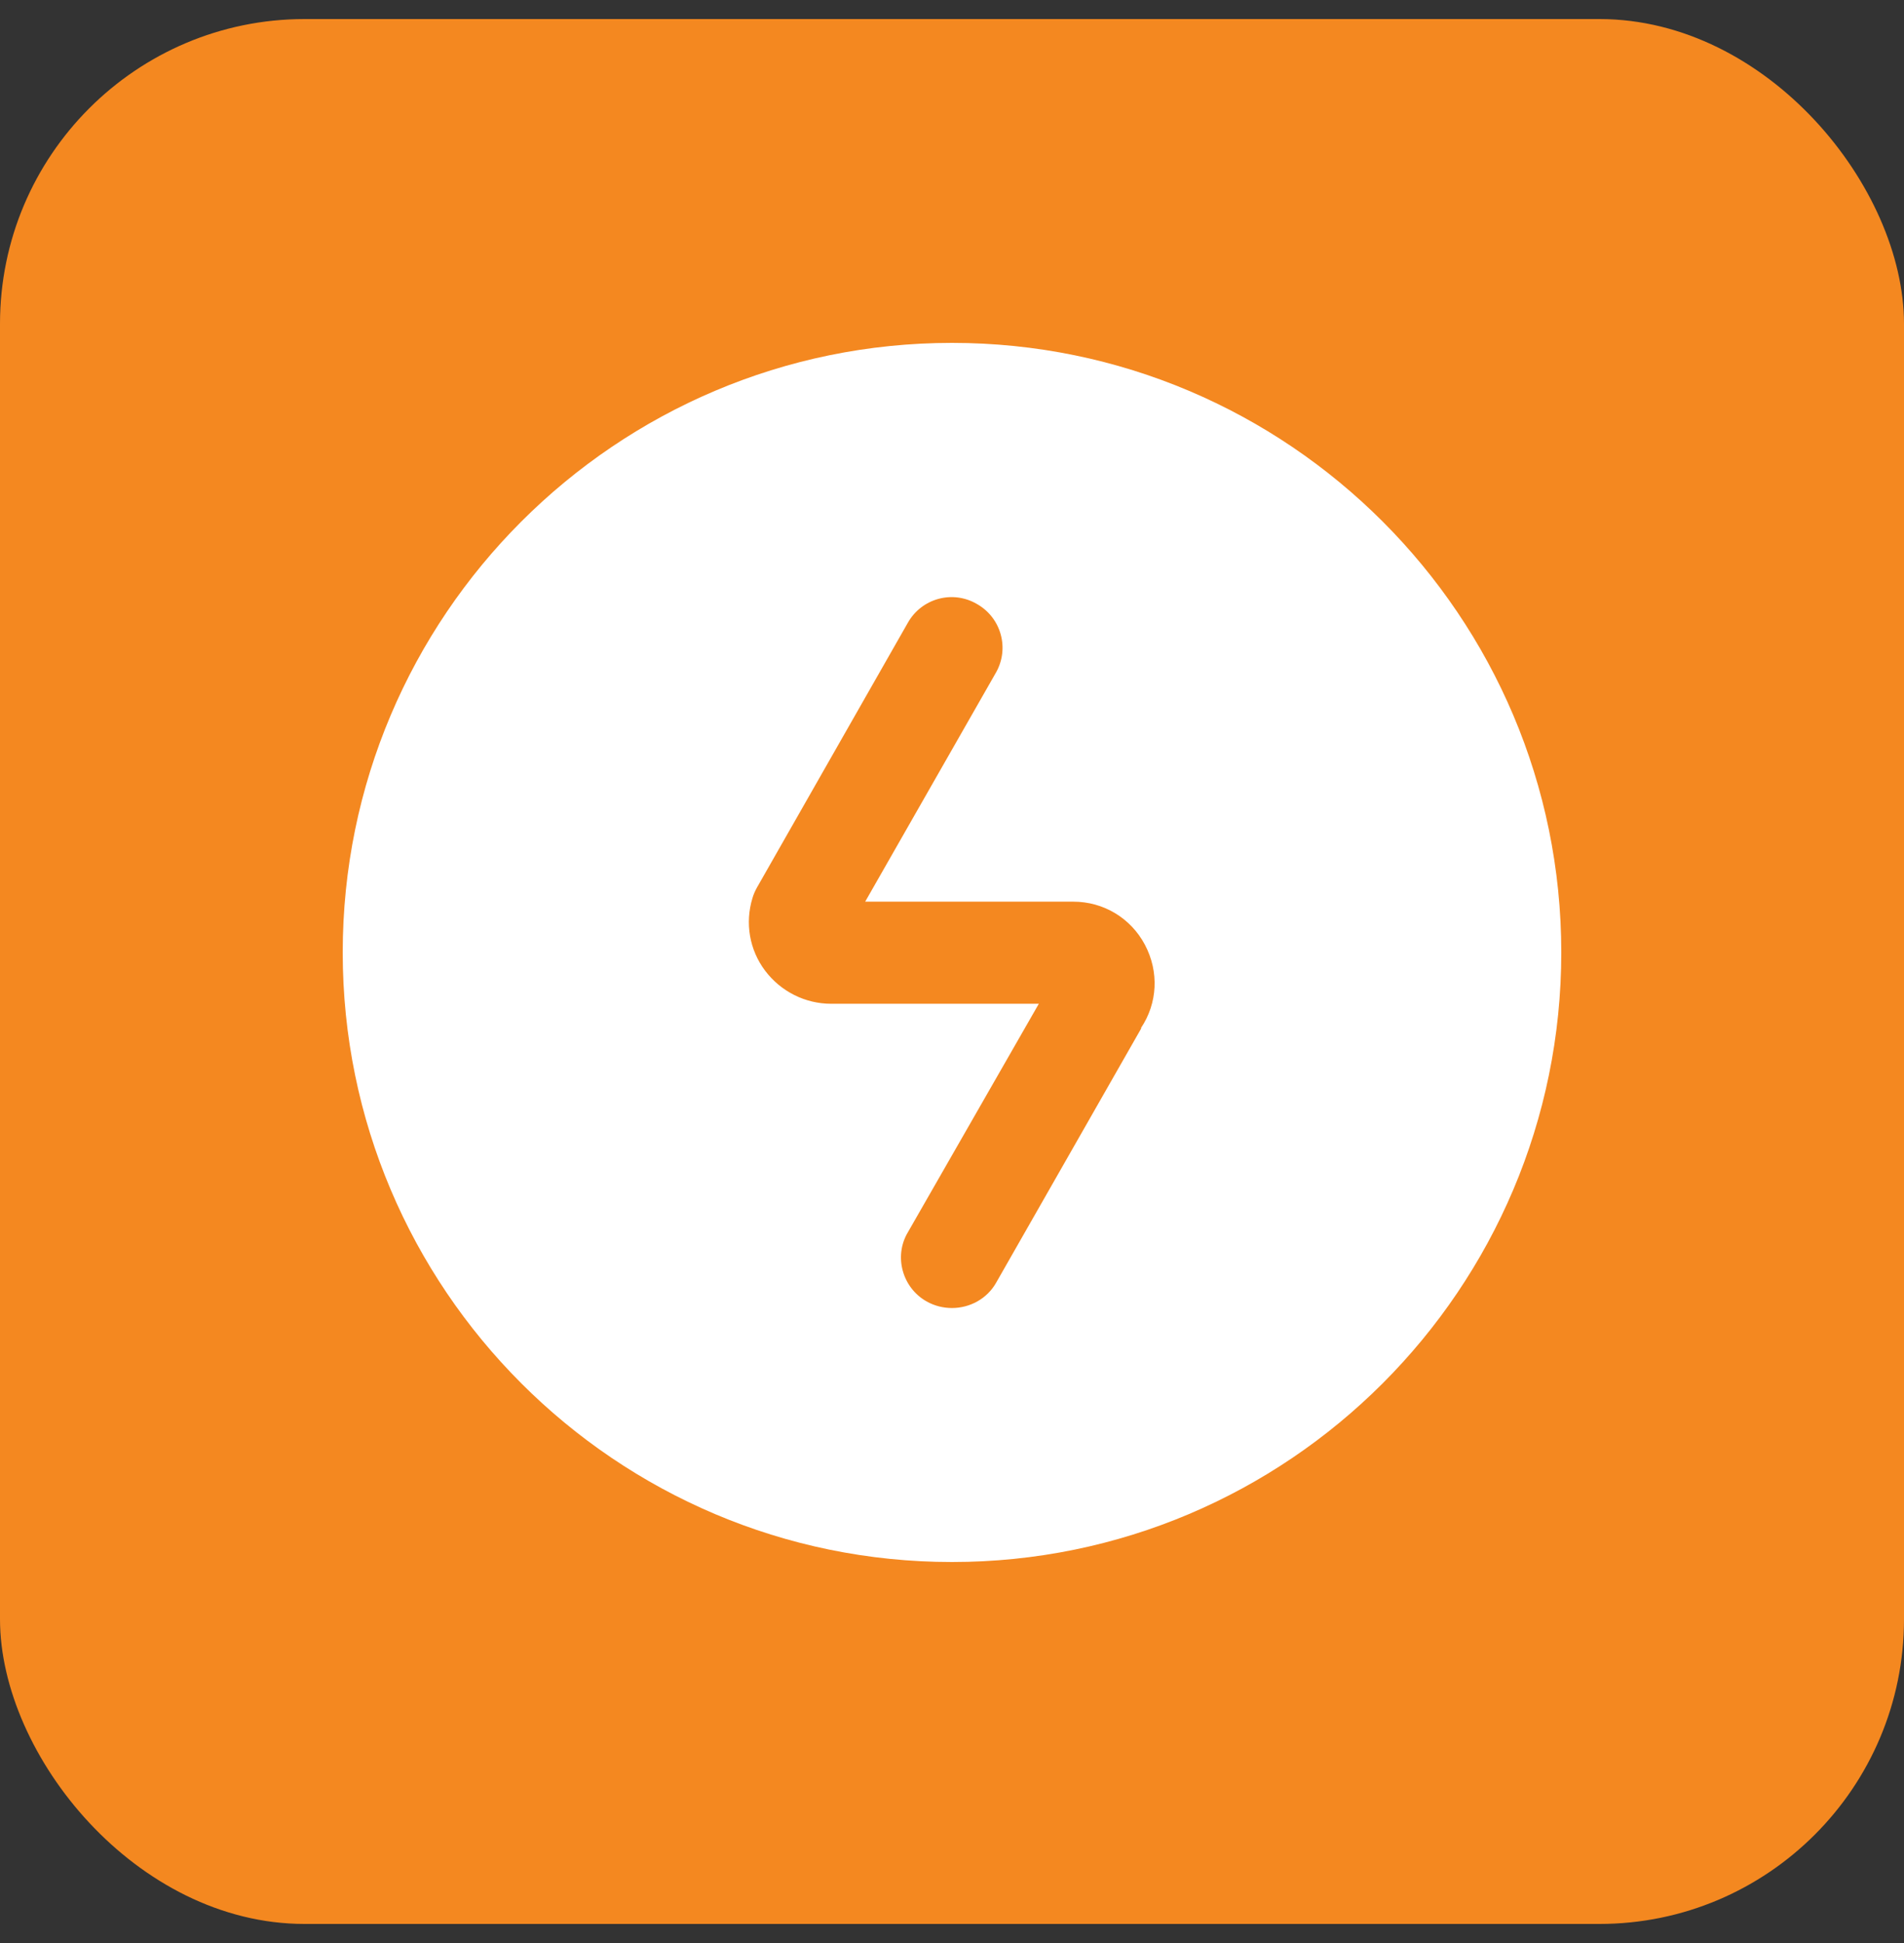
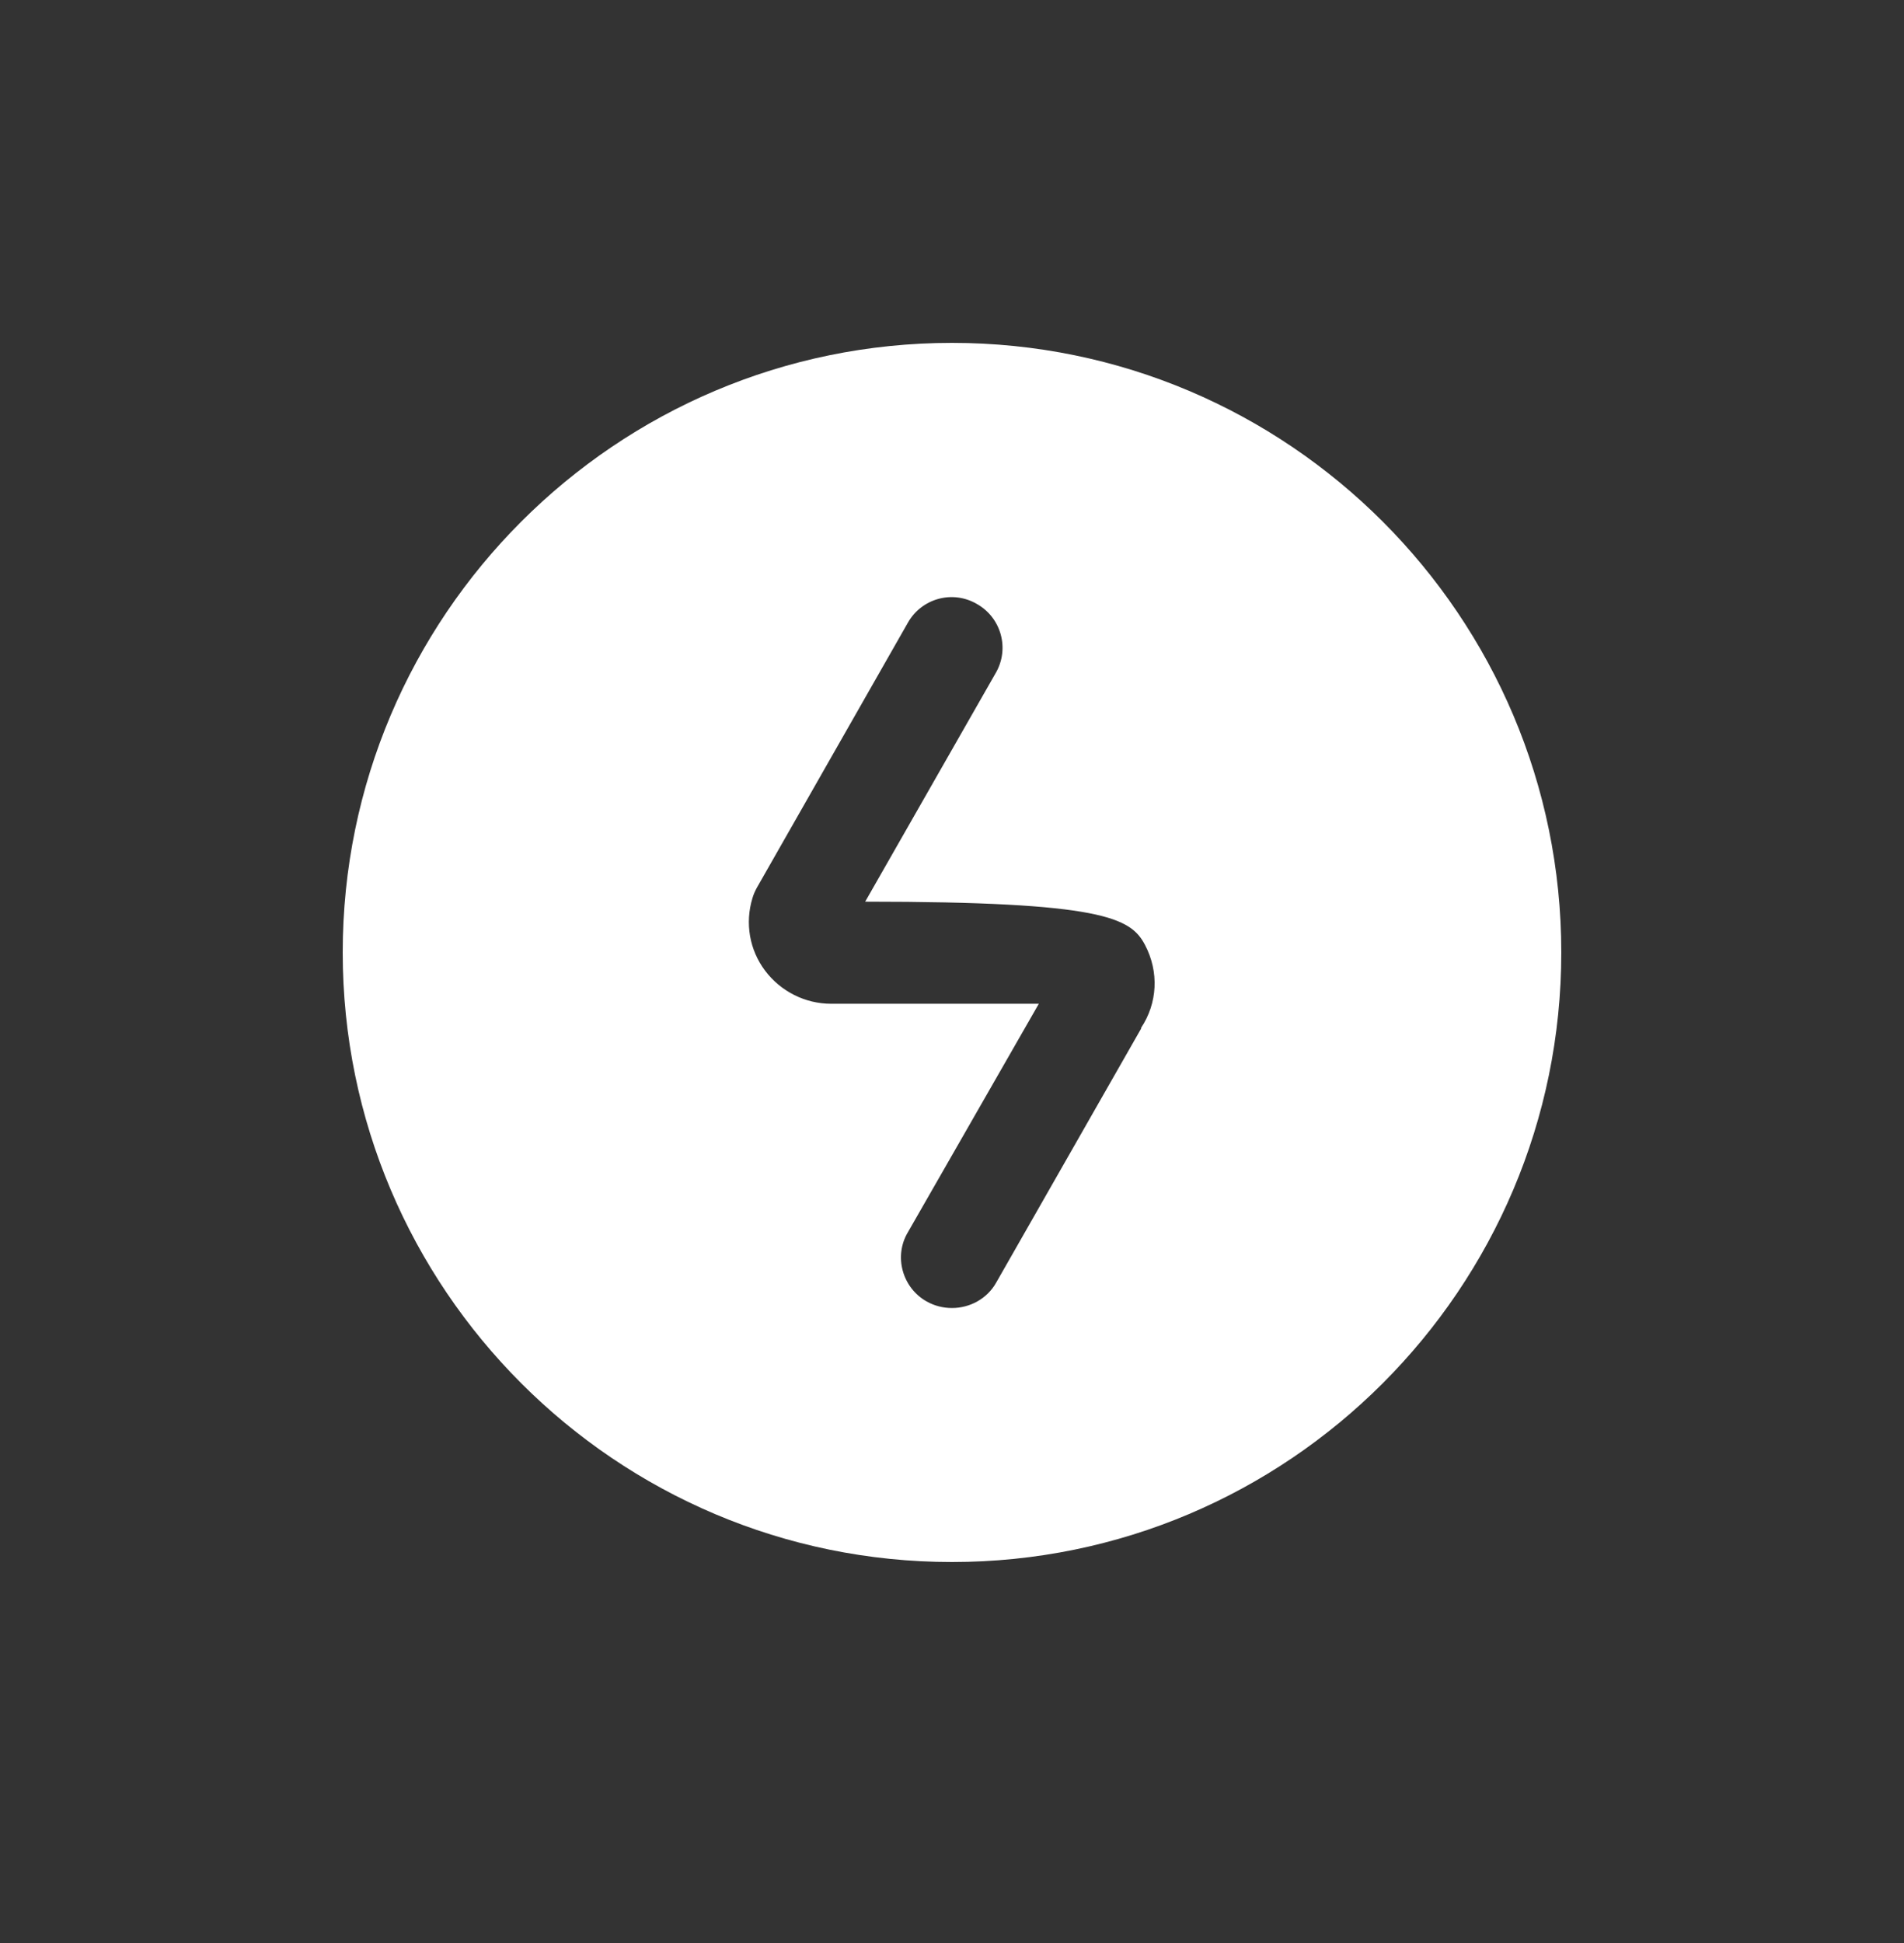
<svg xmlns="http://www.w3.org/2000/svg" width="50" height="51" viewBox="0 0 50 51" fill="none">
  <rect x="0" y="0" width="50" height="51" fill="#333333" stroke="none" />
-   <rect y="0.5" width="50" height="50" rx="8" fill="#F48820" />
-   <path d="M25 9C16.173 9 9 16.173 9 25C9 33.827 16.173 41 25 41C33.827 41 41 33.827 41 25C41 16.173 33.827 9 25 9ZM29.973 26.987L26.16 33.667C25.92 34.093 25.467 34.333 25 34.333C24.773 34.333 24.547 34.28 24.333 34.16C23.693 33.8 23.467 32.973 23.84 32.347L27.28 26.347H21.827C21.147 26.347 20.507 26.027 20.093 25.48C19.68 24.933 19.56 24.227 19.76 23.573C19.787 23.48 19.827 23.387 19.88 23.293L23.84 16.347C24.2 15.707 25.013 15.48 25.653 15.853C26.293 16.213 26.52 17.027 26.147 17.667L22.72 23.667H28.187C28.973 23.667 29.693 24.093 30.067 24.8C30.44 25.507 30.4 26.333 29.96 26.987H29.973Z" fill="white" />
+   <path d="M25 9C16.173 9 9 16.173 9 25C9 33.827 16.173 41 25 41C33.827 41 41 33.827 41 25C41 16.173 33.827 9 25 9ZM29.973 26.987L26.16 33.667C25.92 34.093 25.467 34.333 25 34.333C24.773 34.333 24.547 34.28 24.333 34.16C23.693 33.8 23.467 32.973 23.84 32.347L27.28 26.347H21.827C21.147 26.347 20.507 26.027 20.093 25.48C19.68 24.933 19.56 24.227 19.76 23.573C19.787 23.48 19.827 23.387 19.88 23.293L23.84 16.347C24.2 15.707 25.013 15.48 25.653 15.853C26.293 16.213 26.52 17.027 26.147 17.667L22.72 23.667C28.973 23.667 29.693 24.093 30.067 24.8C30.44 25.507 30.4 26.333 29.96 26.987H29.973Z" fill="white" />
</svg>